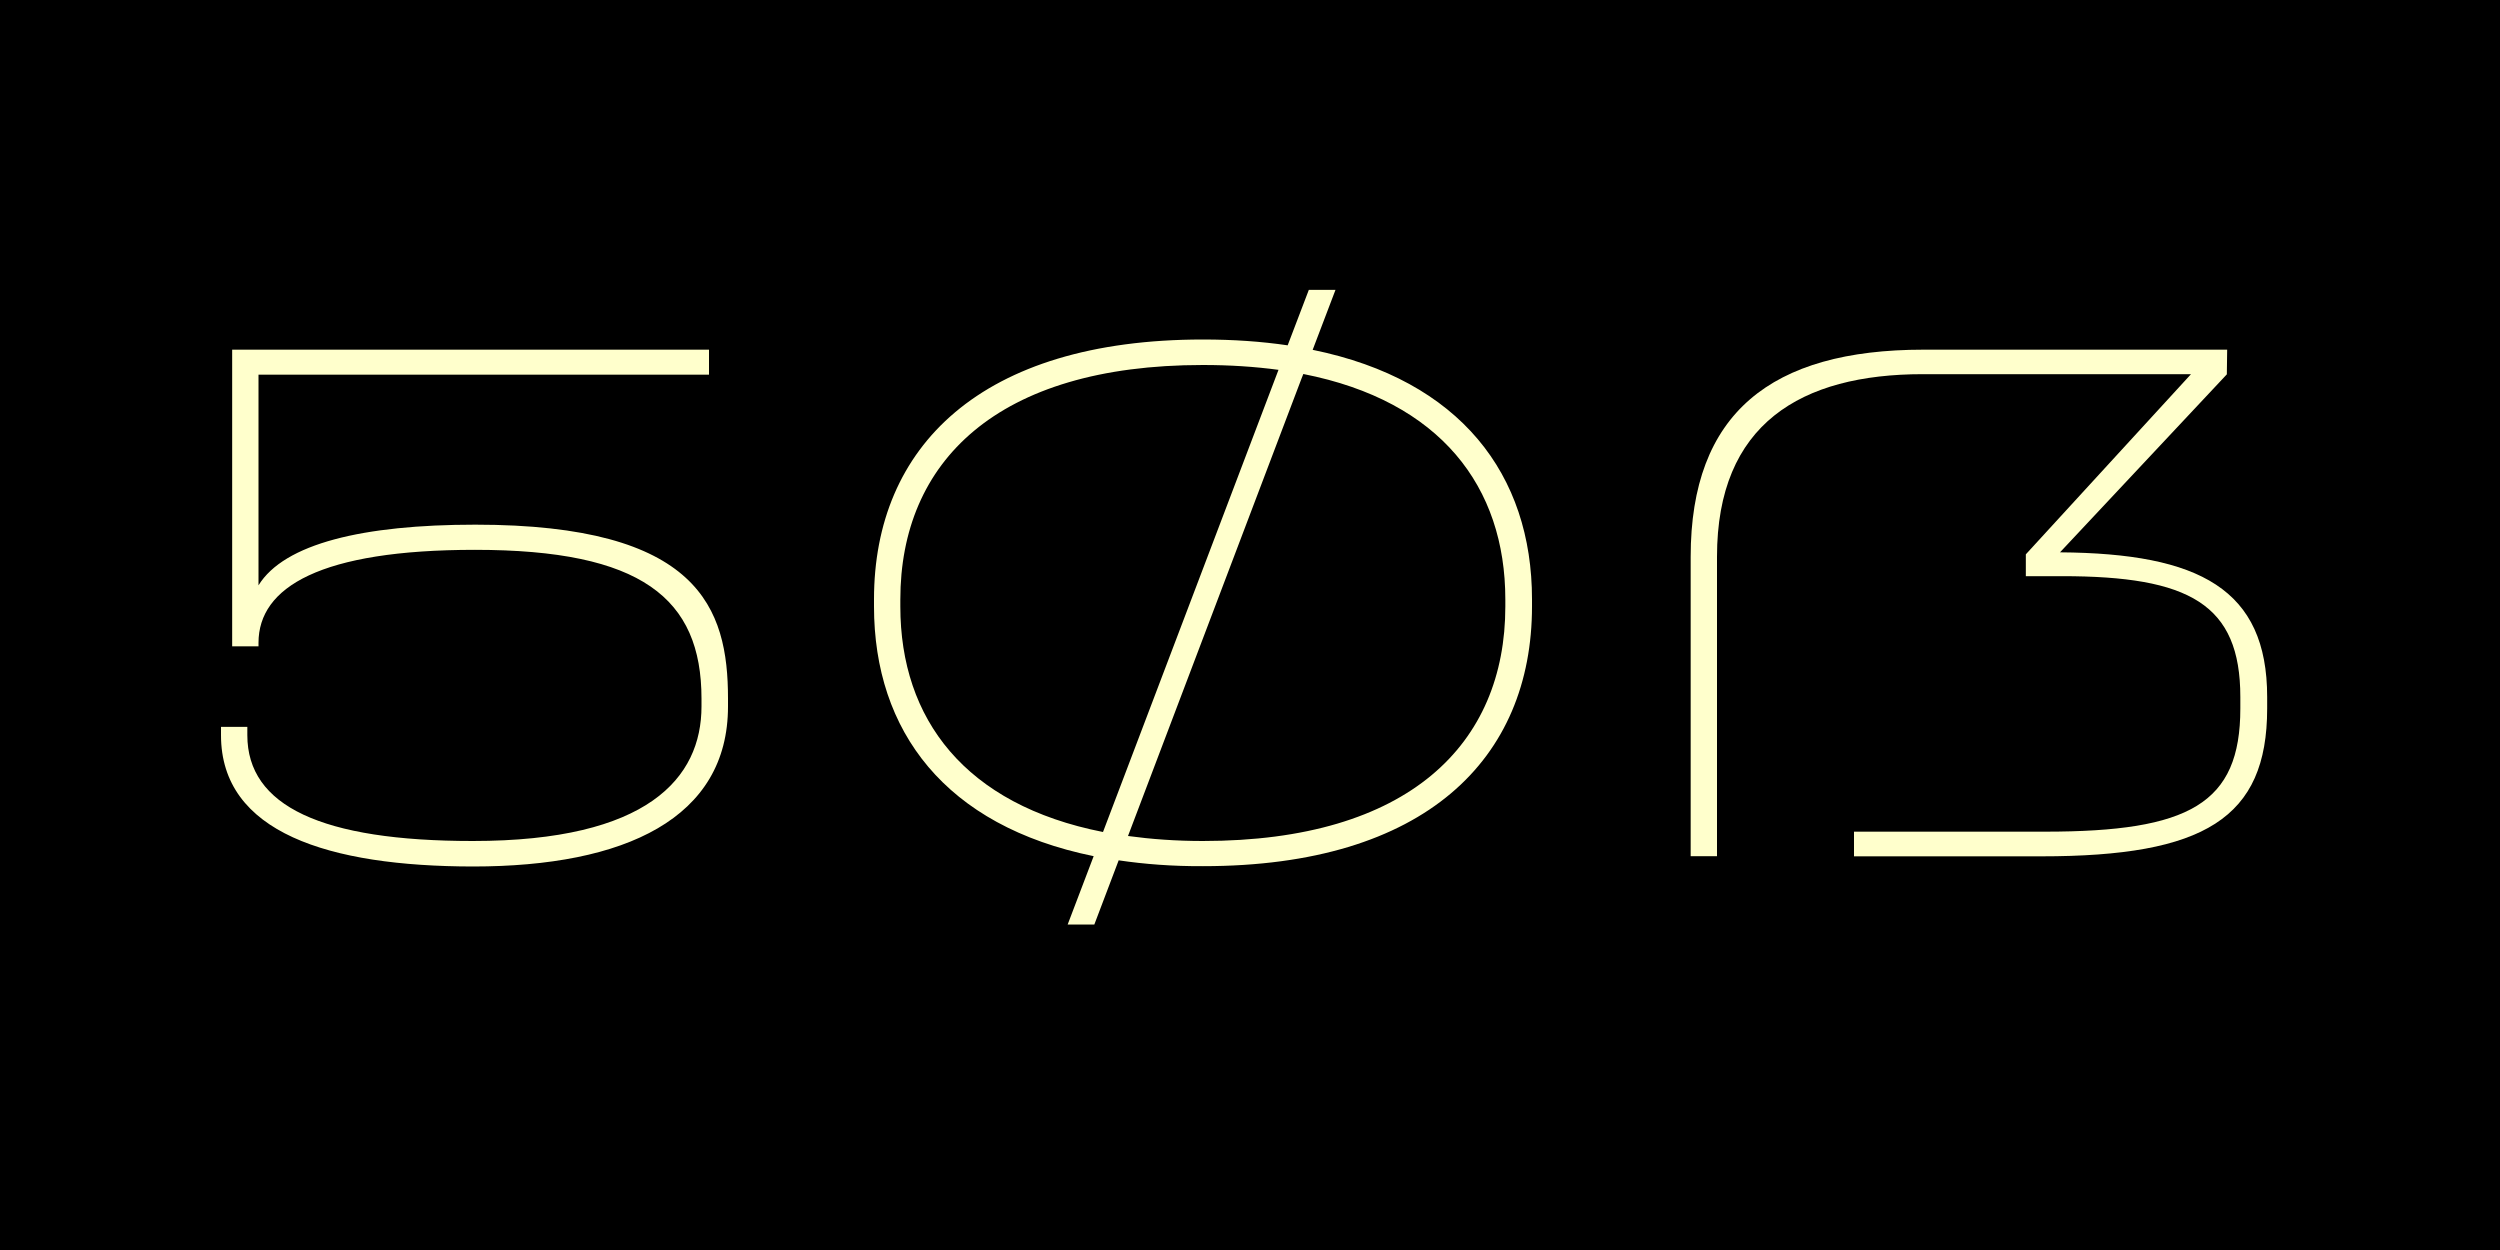
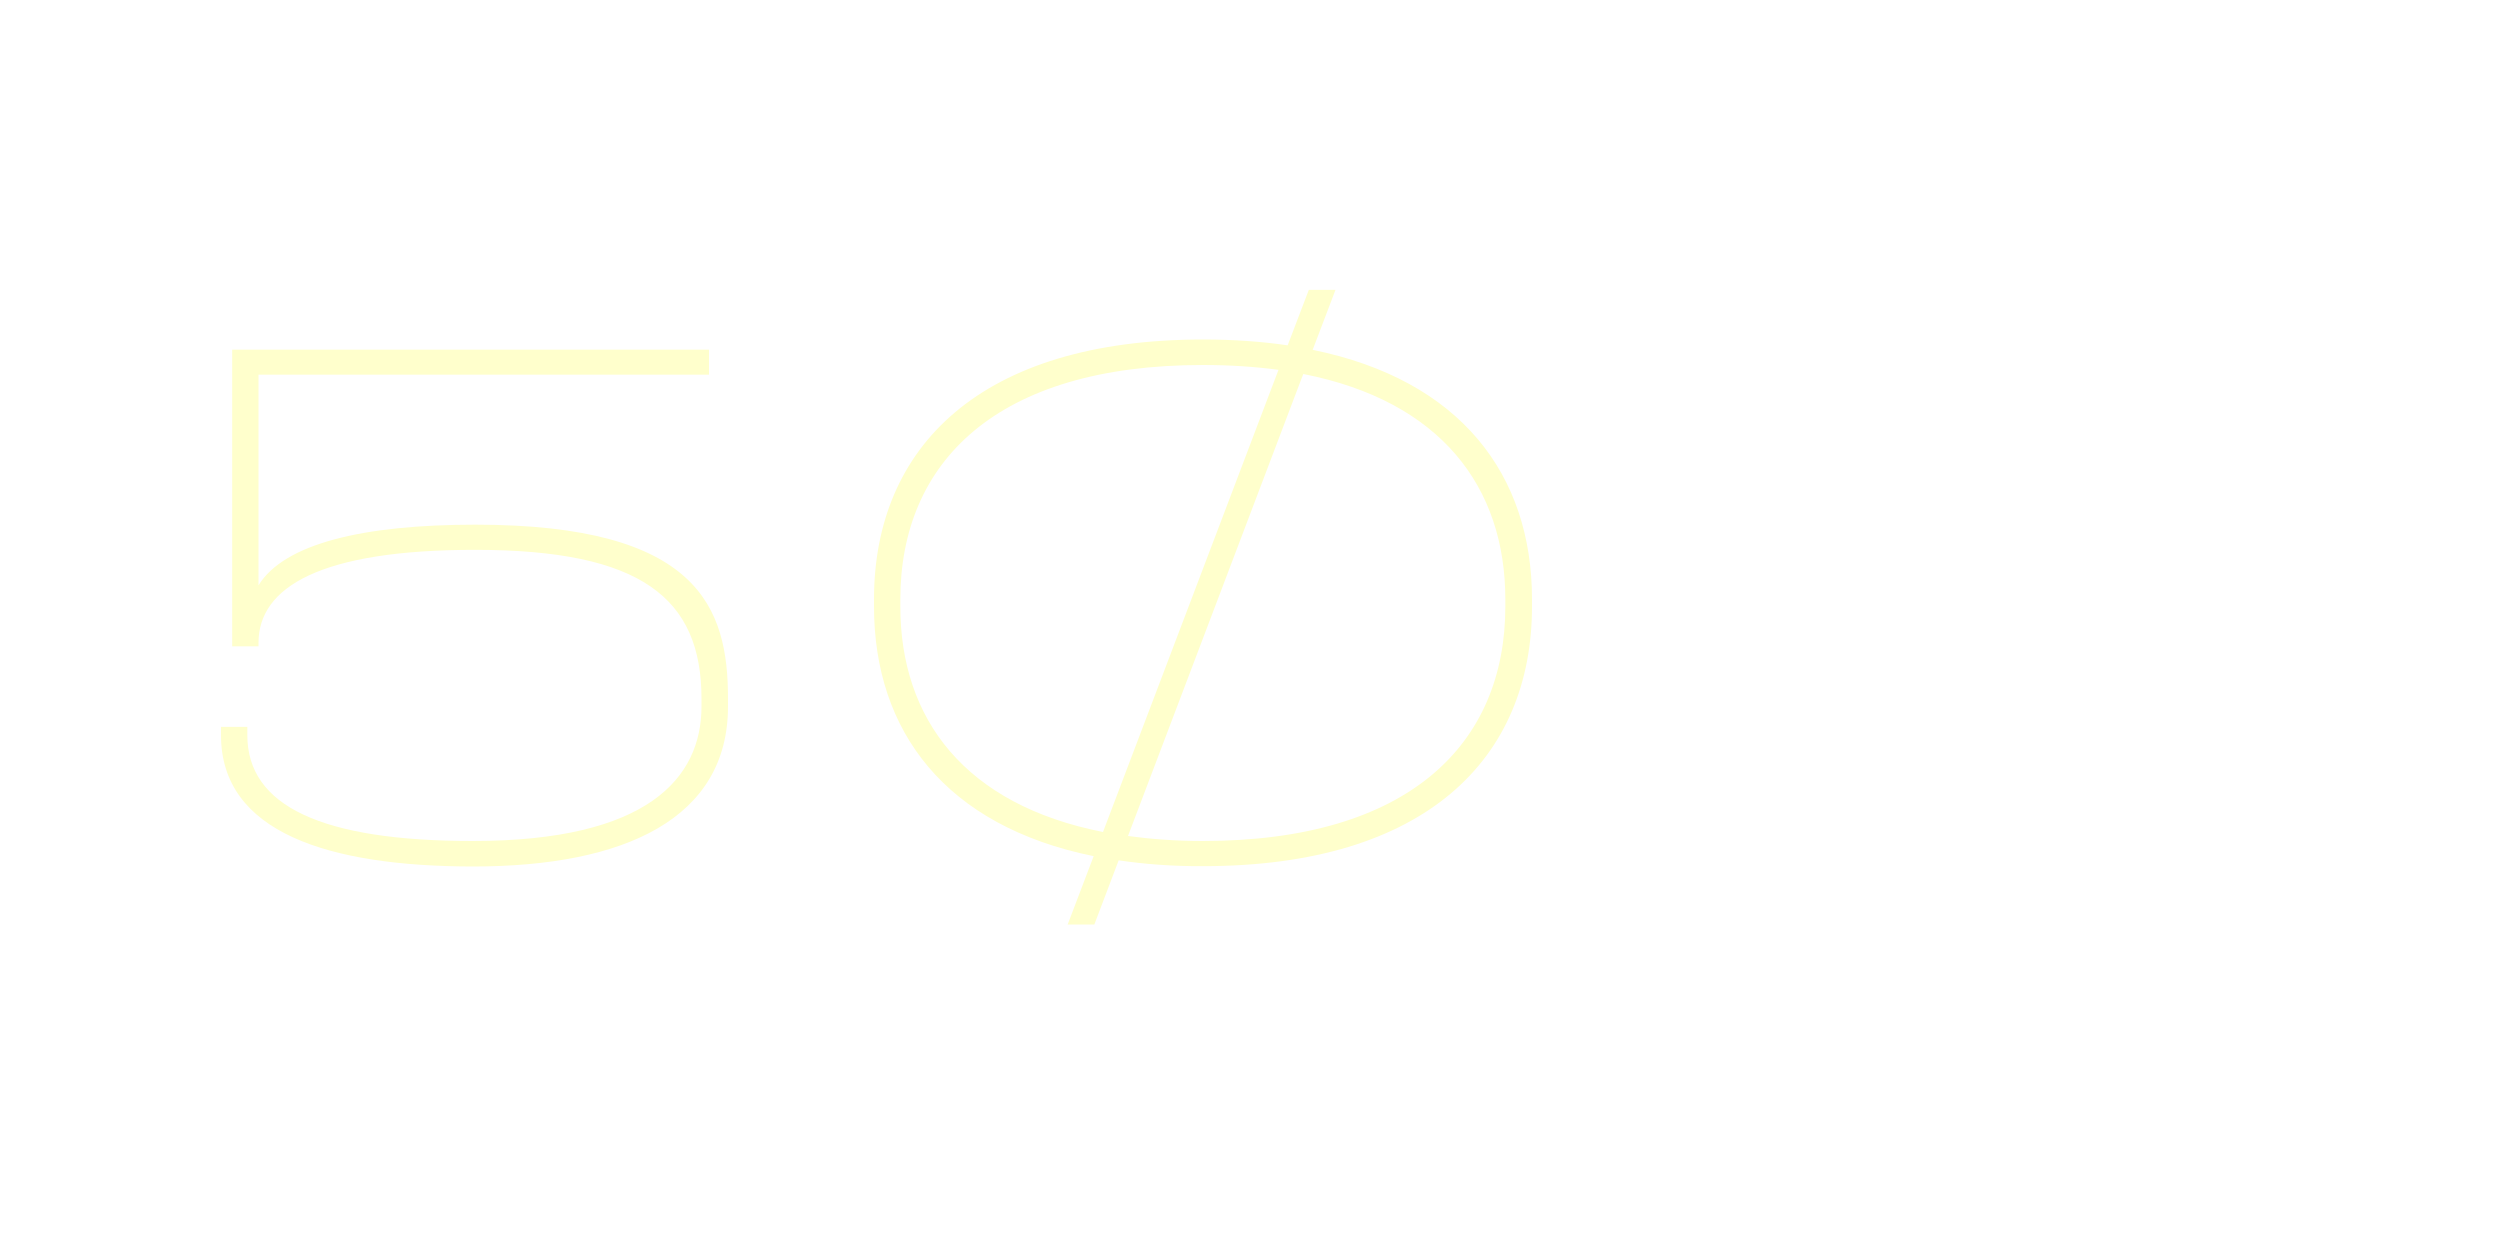
<svg xmlns="http://www.w3.org/2000/svg" version="1.1" id="Layer_1" x="0px" y="0px" viewBox="0 0 1500 750" style="enable-background:new 0 0 1500 750;" xml:space="preserve">
  <style type="text/css">
	.st0{fill:#FFFFCC;}
</style>
-   <rect x="0" y="0" width="1500" height="750" />
  <g>
    <path class="st0" d="M132.6,441.1v-5h15.8v5c0,42.5,44.6,63.5,135.3,63.5c104.9,0,137.2-37.7,137.2-80.8v-4.6   c0-60.4-36.2-89.3-135.9-89.3c-92.6,0-129.9,22.3-129.9,55.8v2.1h-15.8v-178h286.1v15H155.1v126.4c15.4-25,62.7-36.4,130.1-36.4   c134.3,0,151.6,50,151.6,104.3v4.8c0,67-61.6,96-153,96C197.3,519.8,132.6,499.6,132.6,441.1z" />
    <path class="st0" d="M671.2,516.2l-14.6,38.5h-16l15.6-41c-88.9-18.1-131.8-74.9-131.8-149.9v-4.2c0-91.4,63.9-155.9,197.4-155.9   c18.3,0,35.2,1.2,50.8,3.5l12.7-33.3h16l-13.7,36c88.7,18.1,131.6,74.9,131.6,149.7v4.2c0,91.4-63.9,155.9-197.4,155.9   C703.6,519.8,686.8,518.5,671.2,516.2z M661.8,499.2l105.3-277.3c-14.2-1.9-29.1-2.9-45.4-2.9c-123.9,0-181.5,58.3-181.5,140.7v4.2   C540.2,431.5,579.1,482.9,661.8,499.2z M721.7,504.6c123.9,0,181.5-58.3,181.5-140.7v-4.2c0-67.7-38.9-119.1-121.2-135.3l-1,2.5   L676.8,501.6C690.7,503.5,705.7,504.6,721.7,504.6z" />
-     <path class="st0" d="M1154.1,209.8h182.2l-0.2,14.8L1236,331.4c83.7,0.6,124.3,22.1,124.3,86.8v6.9c0,66-37.9,88.7-135.5,88.7   h-112.4V499H1227c86.6,0,117.2-16.7,117.2-73.9v-6.9c0-55.8-30.6-72.5-107-72.5h-21.7v-13.1l99.1-108.1h-160.9   c-73.1,0-123.5,29.8-123.5,109.5v179.7h-15.8V334.1C1014.4,247.9,1062.7,209.8,1154.1,209.8z" />
  </g>
</svg>